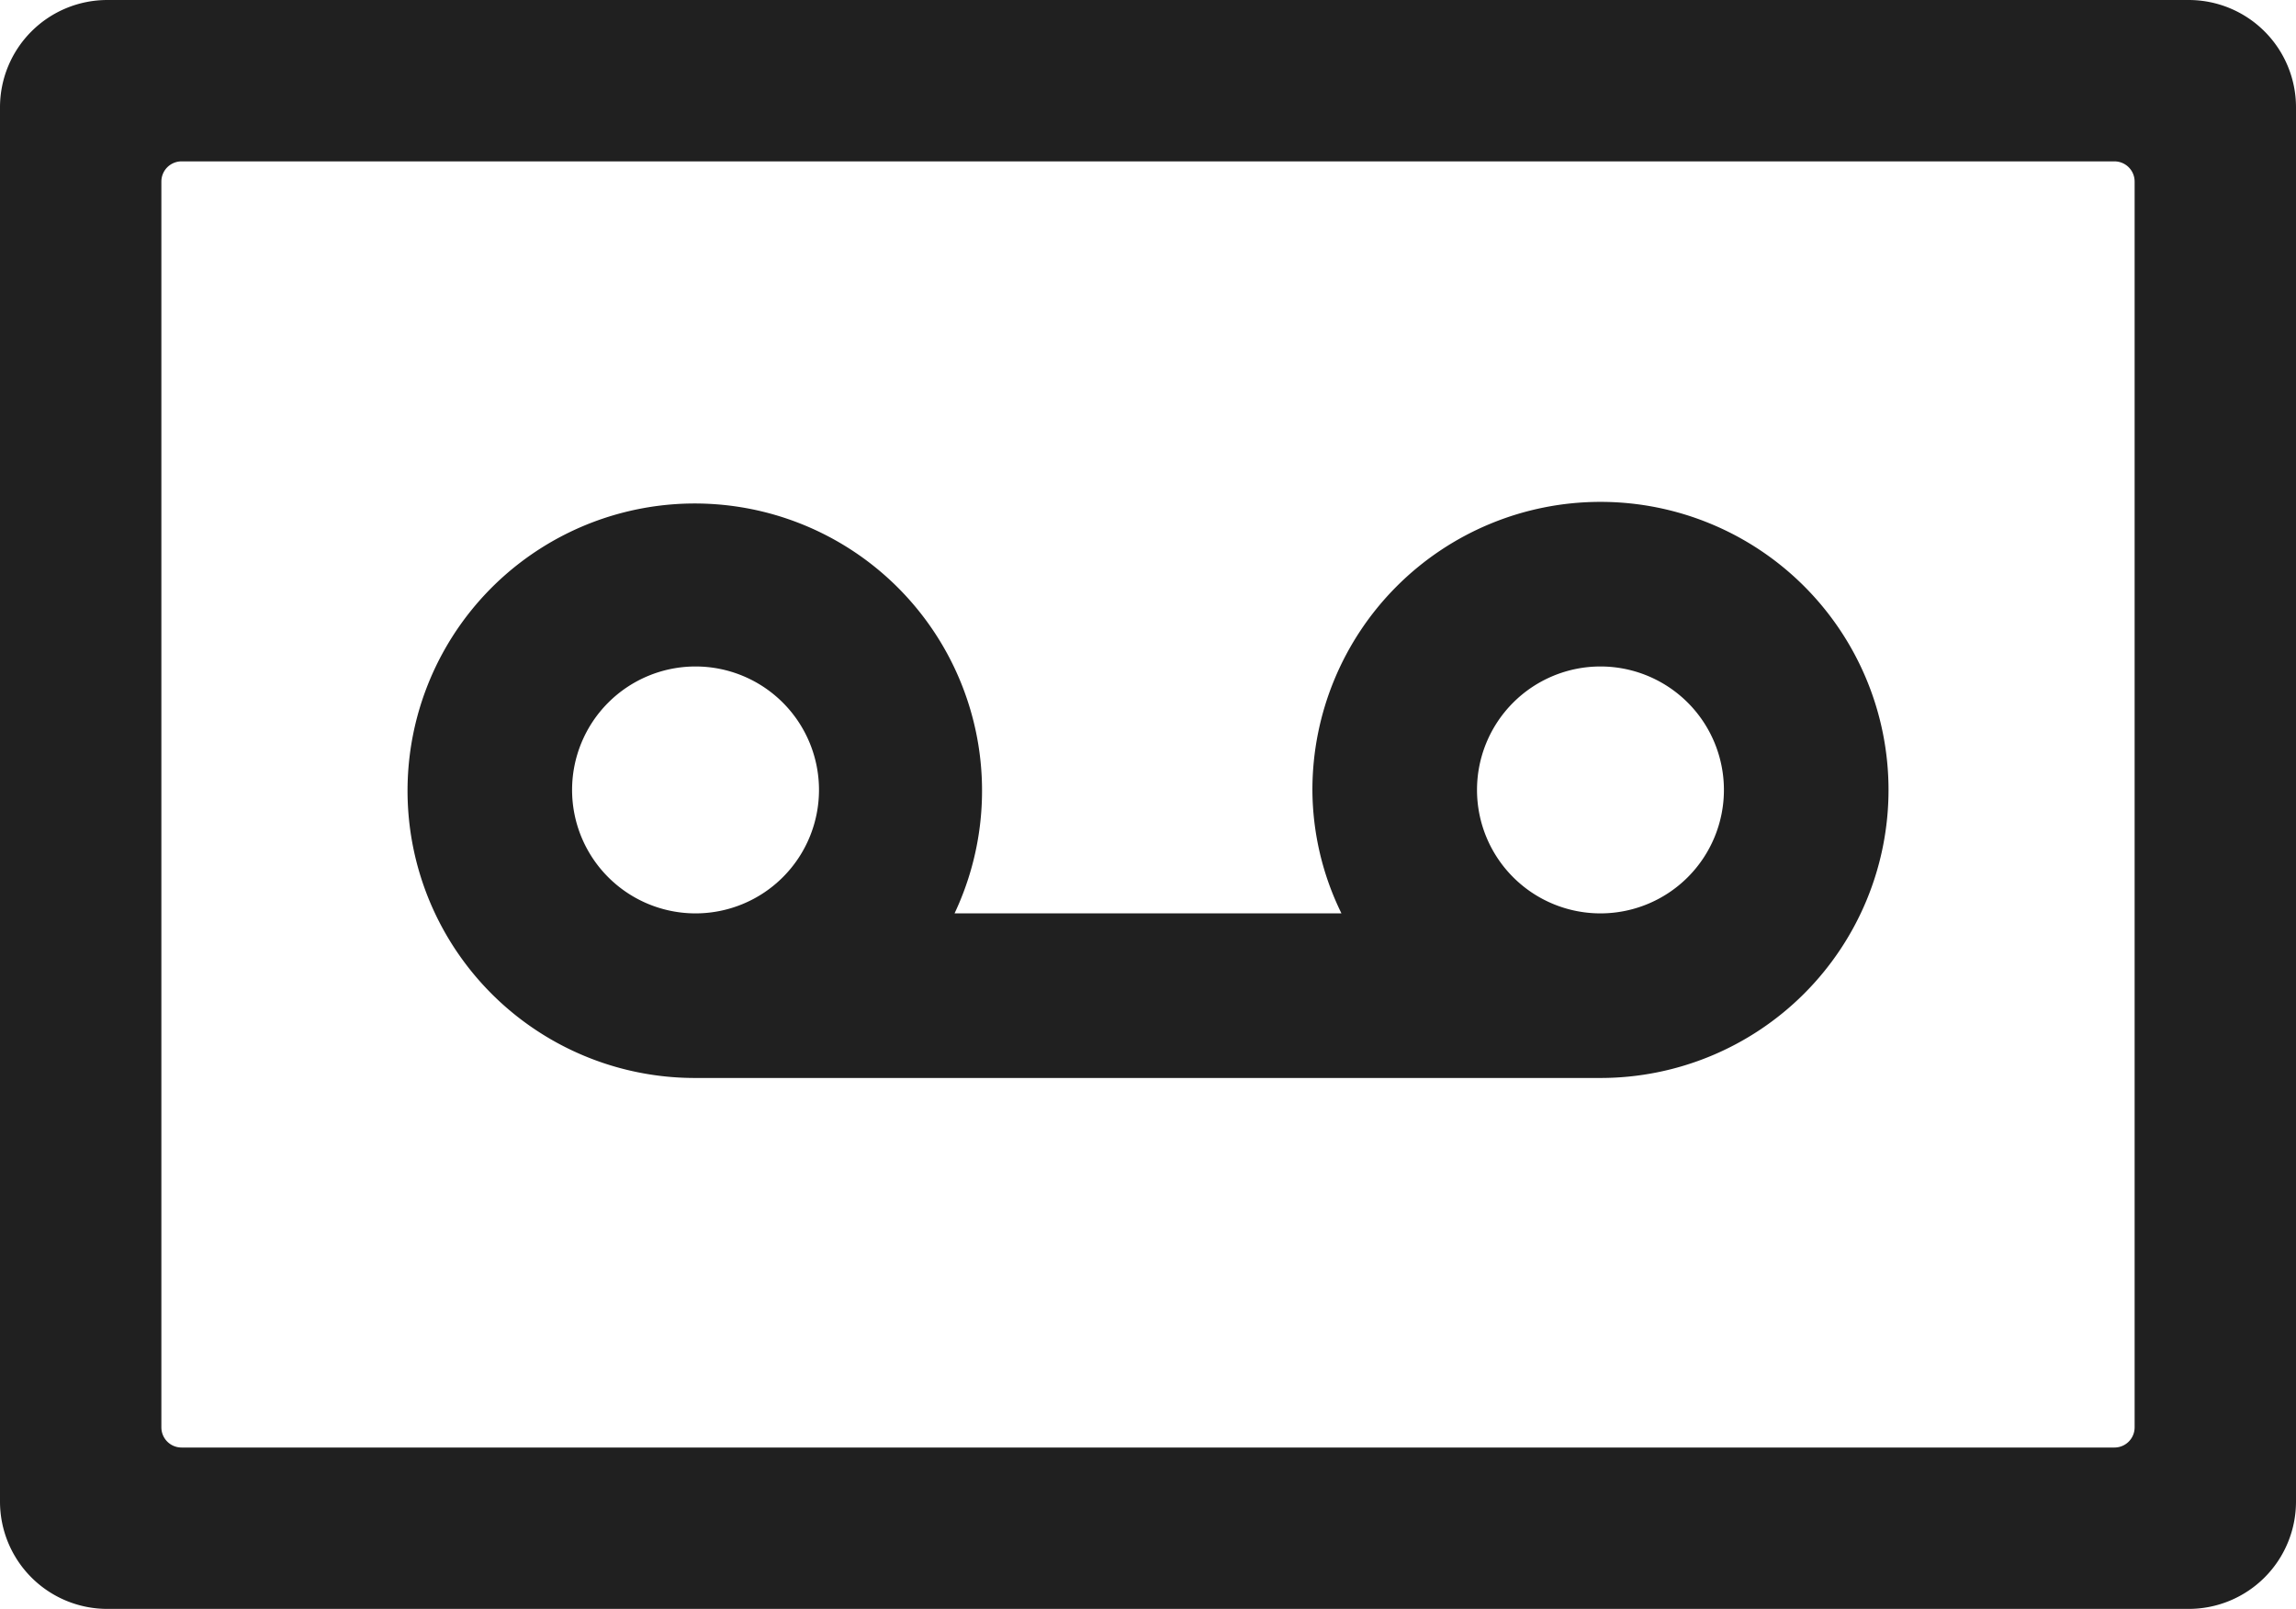
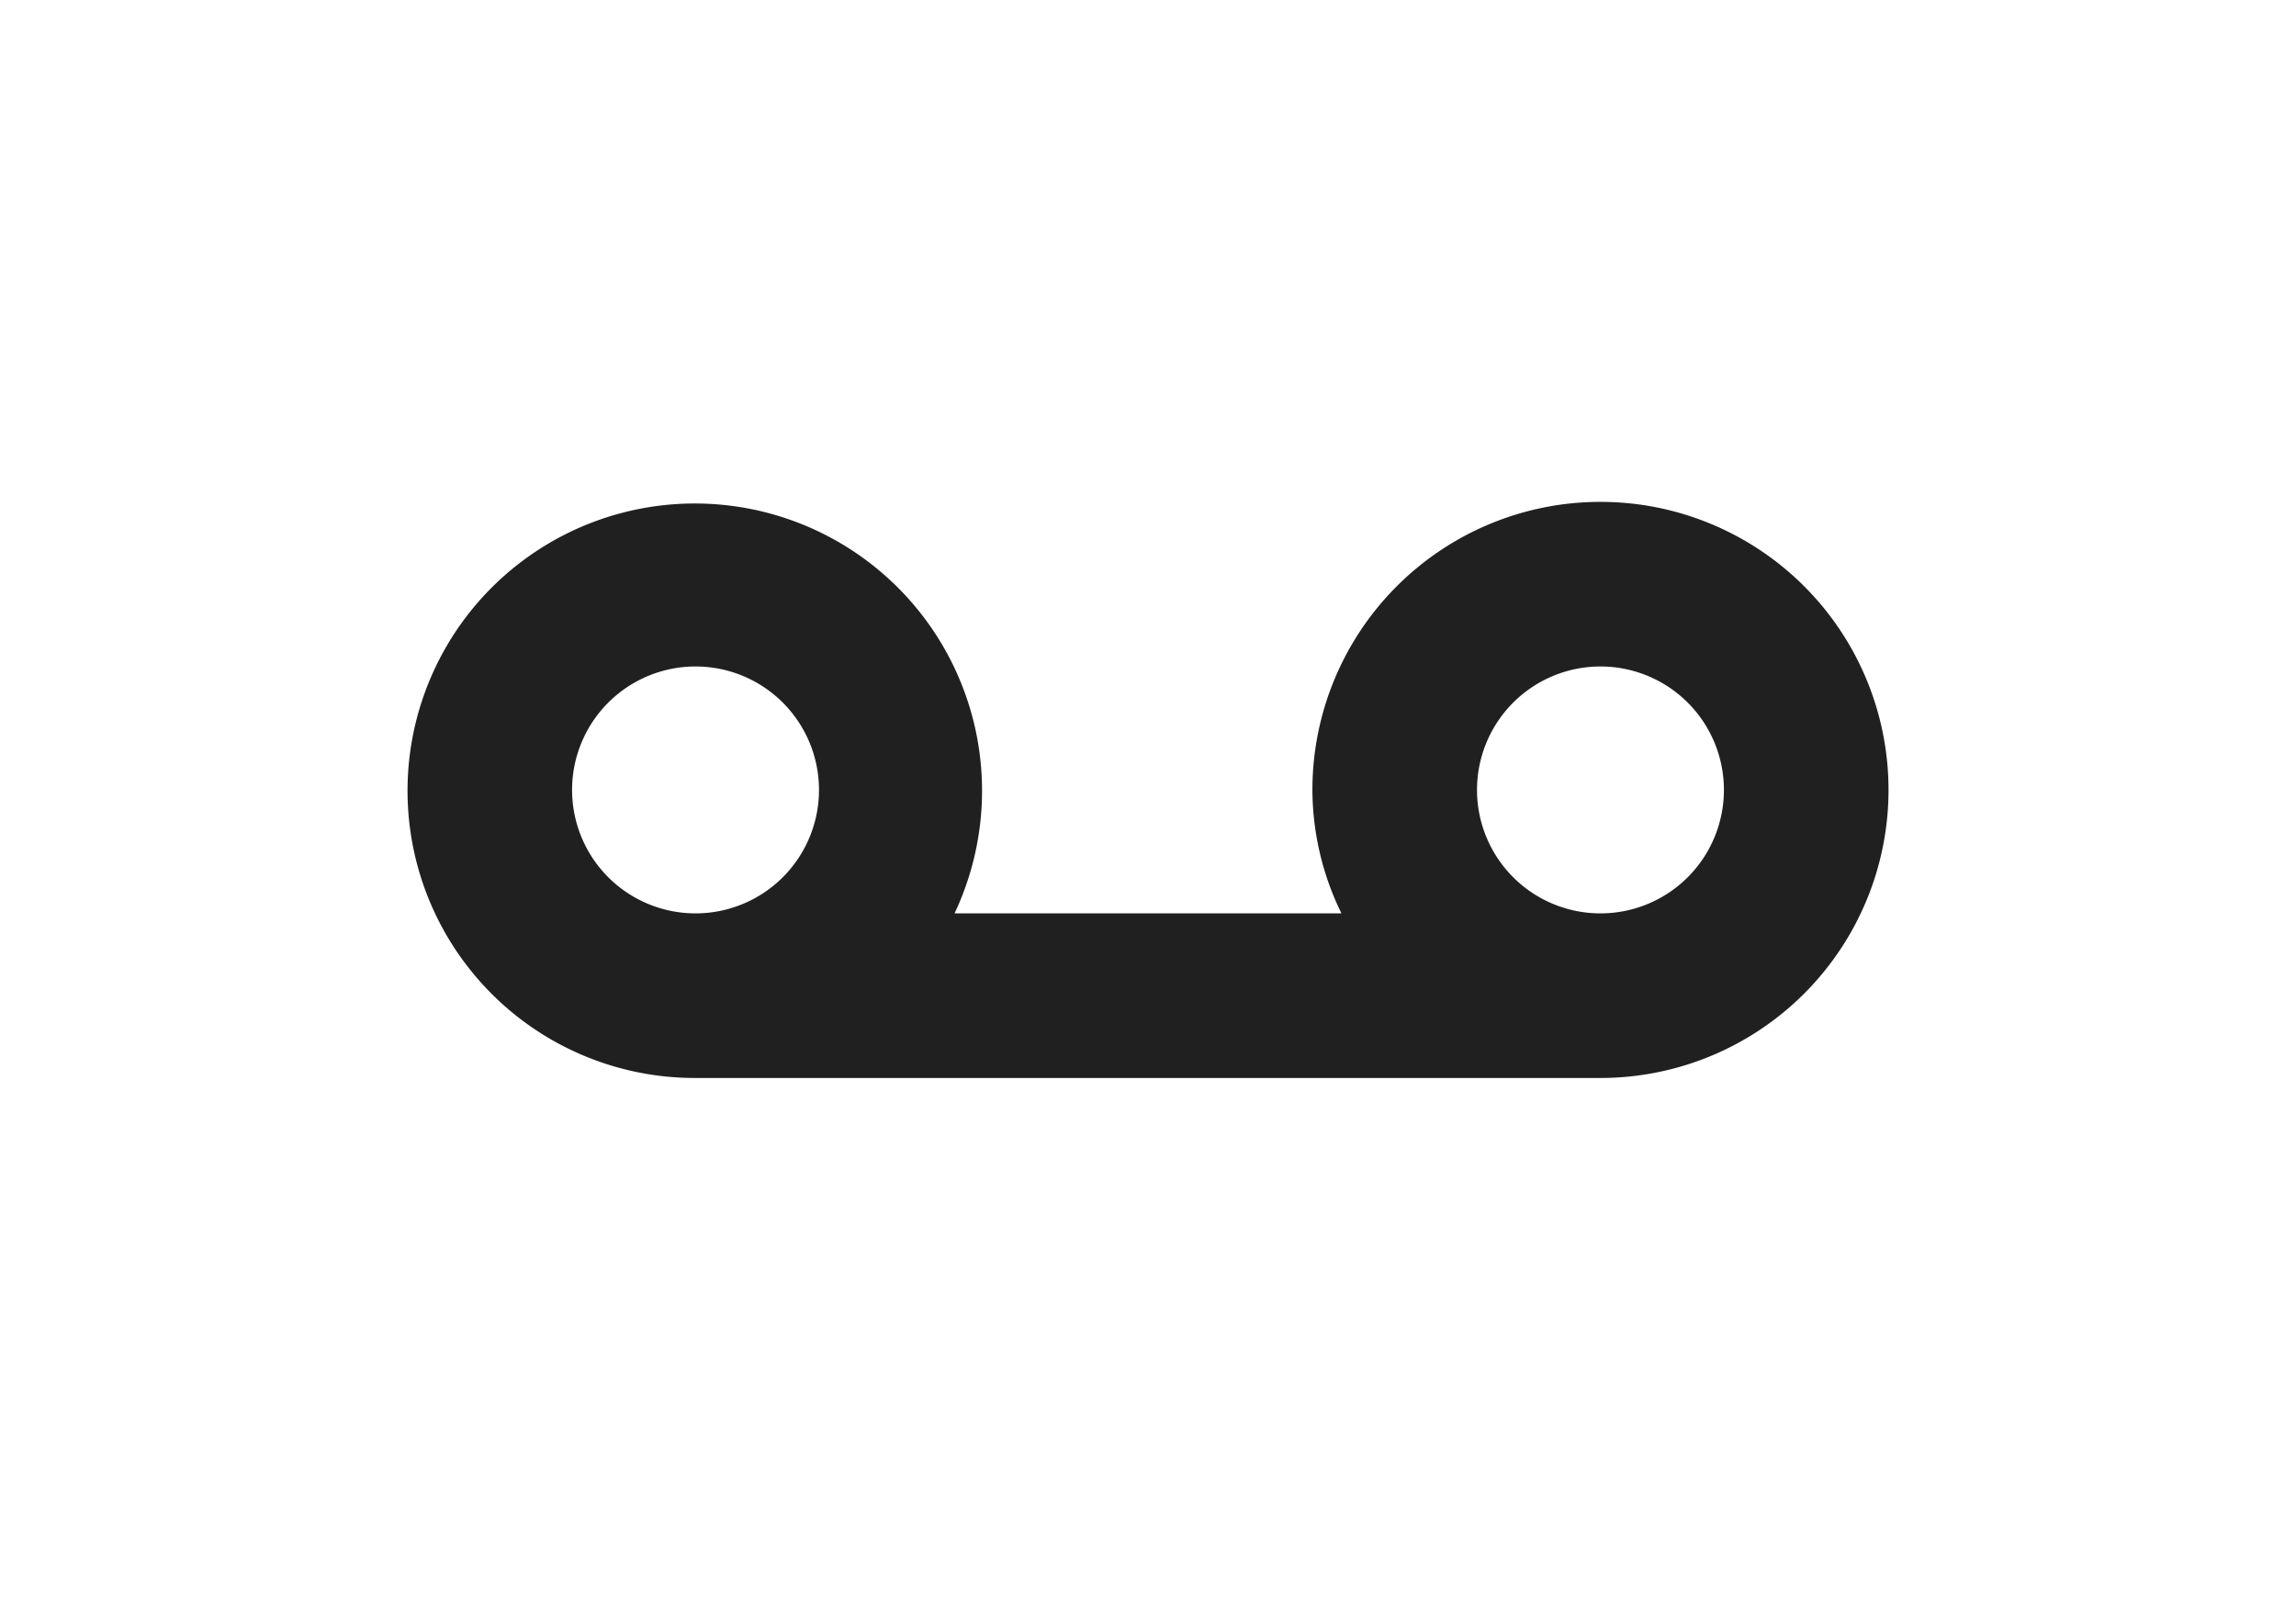
<svg xmlns="http://www.w3.org/2000/svg" viewBox="0 0 56.91 39.88">
  <defs>
    <style>.cls-1{fill:#202020;}</style>
  </defs>
  <title>Asset 2</title>
  <g id="Layer_2" data-name="Layer 2">
    <g id="Layer_1-2" data-name="Layer 1">
      <path class="cls-1" d="M17.24,26.72H39.67a7.14,7.14,0,1,0-7.14-7.14,7,7,0,0,0,.72,3.06H23.66a7.12,7.12,0,1,0-6.42,4.08Zm22.43-10.2a3.06,3.06,0,1,1-3.06,3.06A3.06,3.06,0,0,1,39.67,16.52Zm-22.43,0a3.06,3.06,0,1,1-3.06,3.06A3.06,3.06,0,0,1,17.24,16.52Z" />
-       <path class="cls-1" d="M54.25,0H2.66A2.66,2.66,0,0,0,0,2.66V37.22a2.66,2.66,0,0,0,2.66,2.66H54.25a2.66,2.66,0,0,0,2.66-2.66V2.66A2.66,2.66,0,0,0,54.25,0ZM4,35.38V4.5A.5.5,0,0,1,4.5,4H52.41a.5.5,0,0,1,.5.5V35.38a.5.5,0,0,1-.5.5H4.5A.5.5,0,0,1,4,35.38Z" />
    </g>
  </g>
</svg>